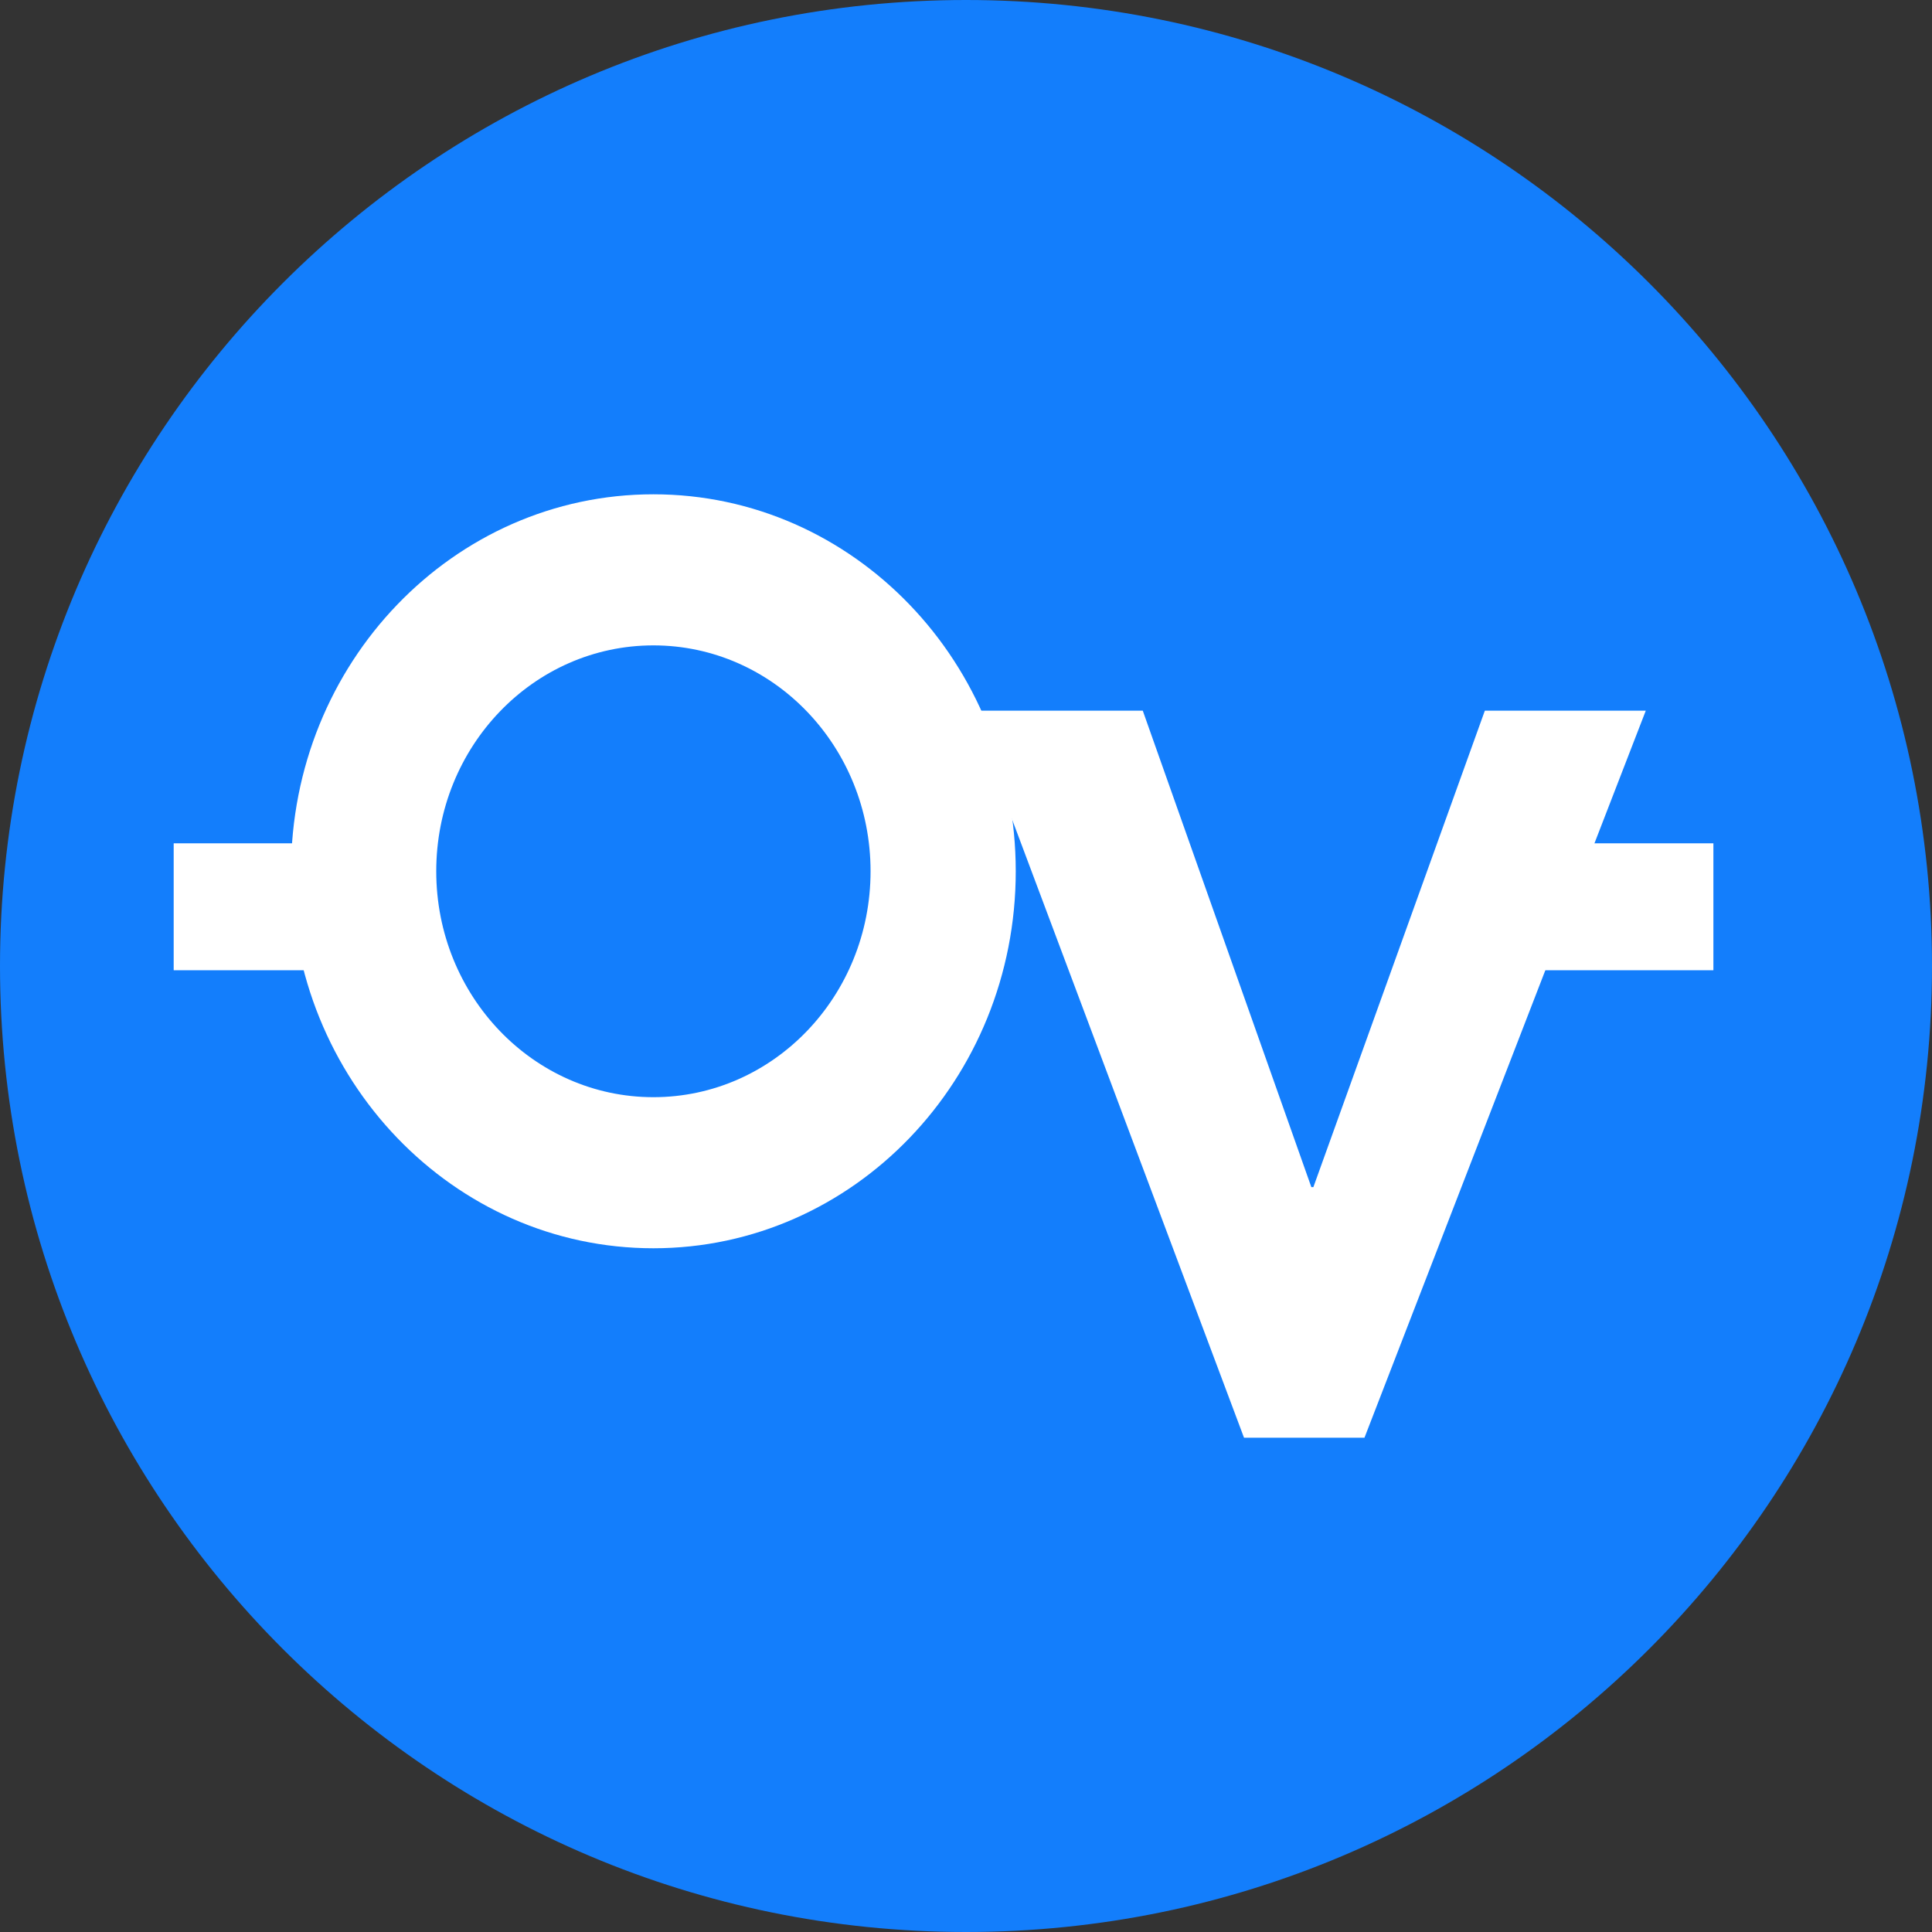
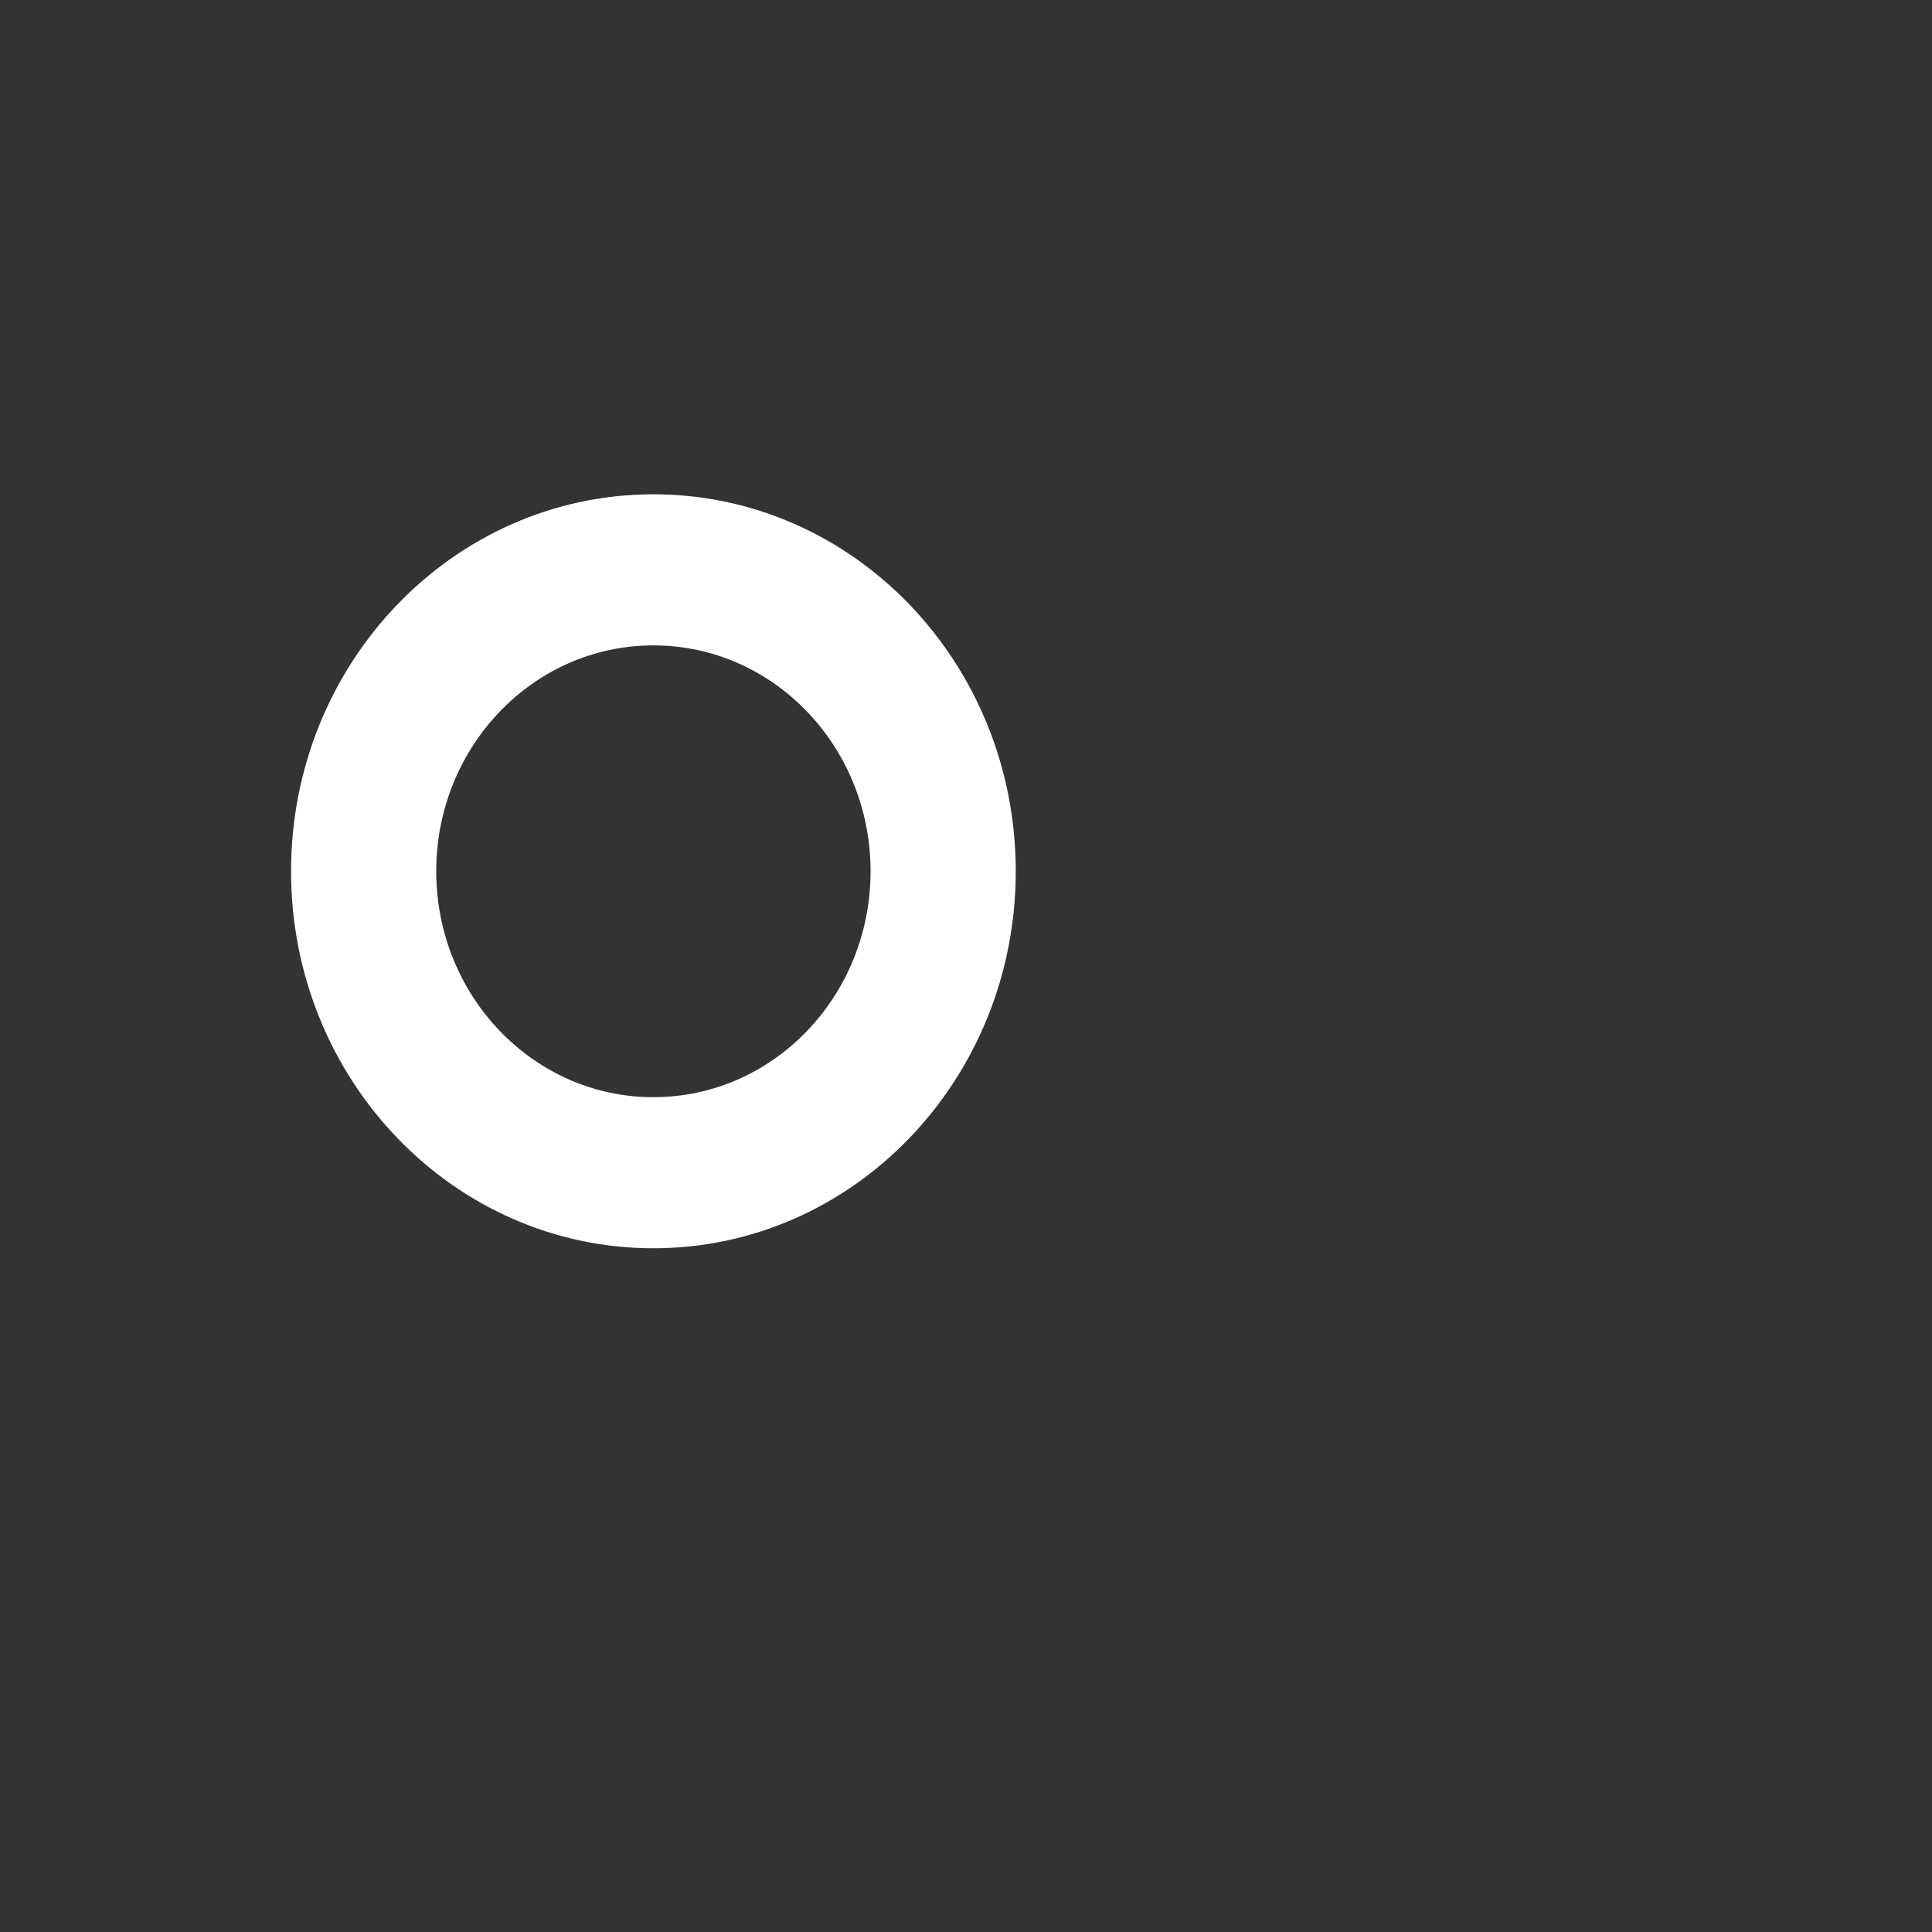
<svg xmlns="http://www.w3.org/2000/svg" width="20" height="20" viewBox="0 0 20 20" fill="none">
  <rect x="0" y="0" width="20" height="20" fill="#333333" stroke="none" />
-   <path d="M10 20C15.523 20 20 15.523 20 10C20 4.477 15.523 0 10 0C4.477 0 -0 4.477 -0 10C-0 15.523 4.477 20 10 20Z" fill="#137EFC" />
-   <path d="M10.055 7.357H11.83L13.575 12.289H13.596L15.371 7.357H17.037L14.125 14.883H12.878L10.055 7.357Z" fill="white" />
  <path d="M6.764 5.117C4.692 5.117 3.013 6.864 3.013 9.019C3.013 11.175 4.692 12.922 6.764 12.922C8.836 12.922 10.515 11.175 10.515 9.019C10.515 6.864 8.836 5.117 6.764 5.117ZM6.764 11.358C5.523 11.358 4.516 10.311 4.516 9.019C4.516 7.728 5.522 6.681 6.764 6.681C8.006 6.681 9.012 7.728 9.012 9.019C9.012 10.311 8.006 11.358 6.764 11.358Z" fill="white" />
-   <rect x="1.798" y="8.73" width="1.704" height="1.314" fill="white" />
-   <rect x="15.714" y="8.73" width="2.023" height="1.314" fill="white" />
</svg>